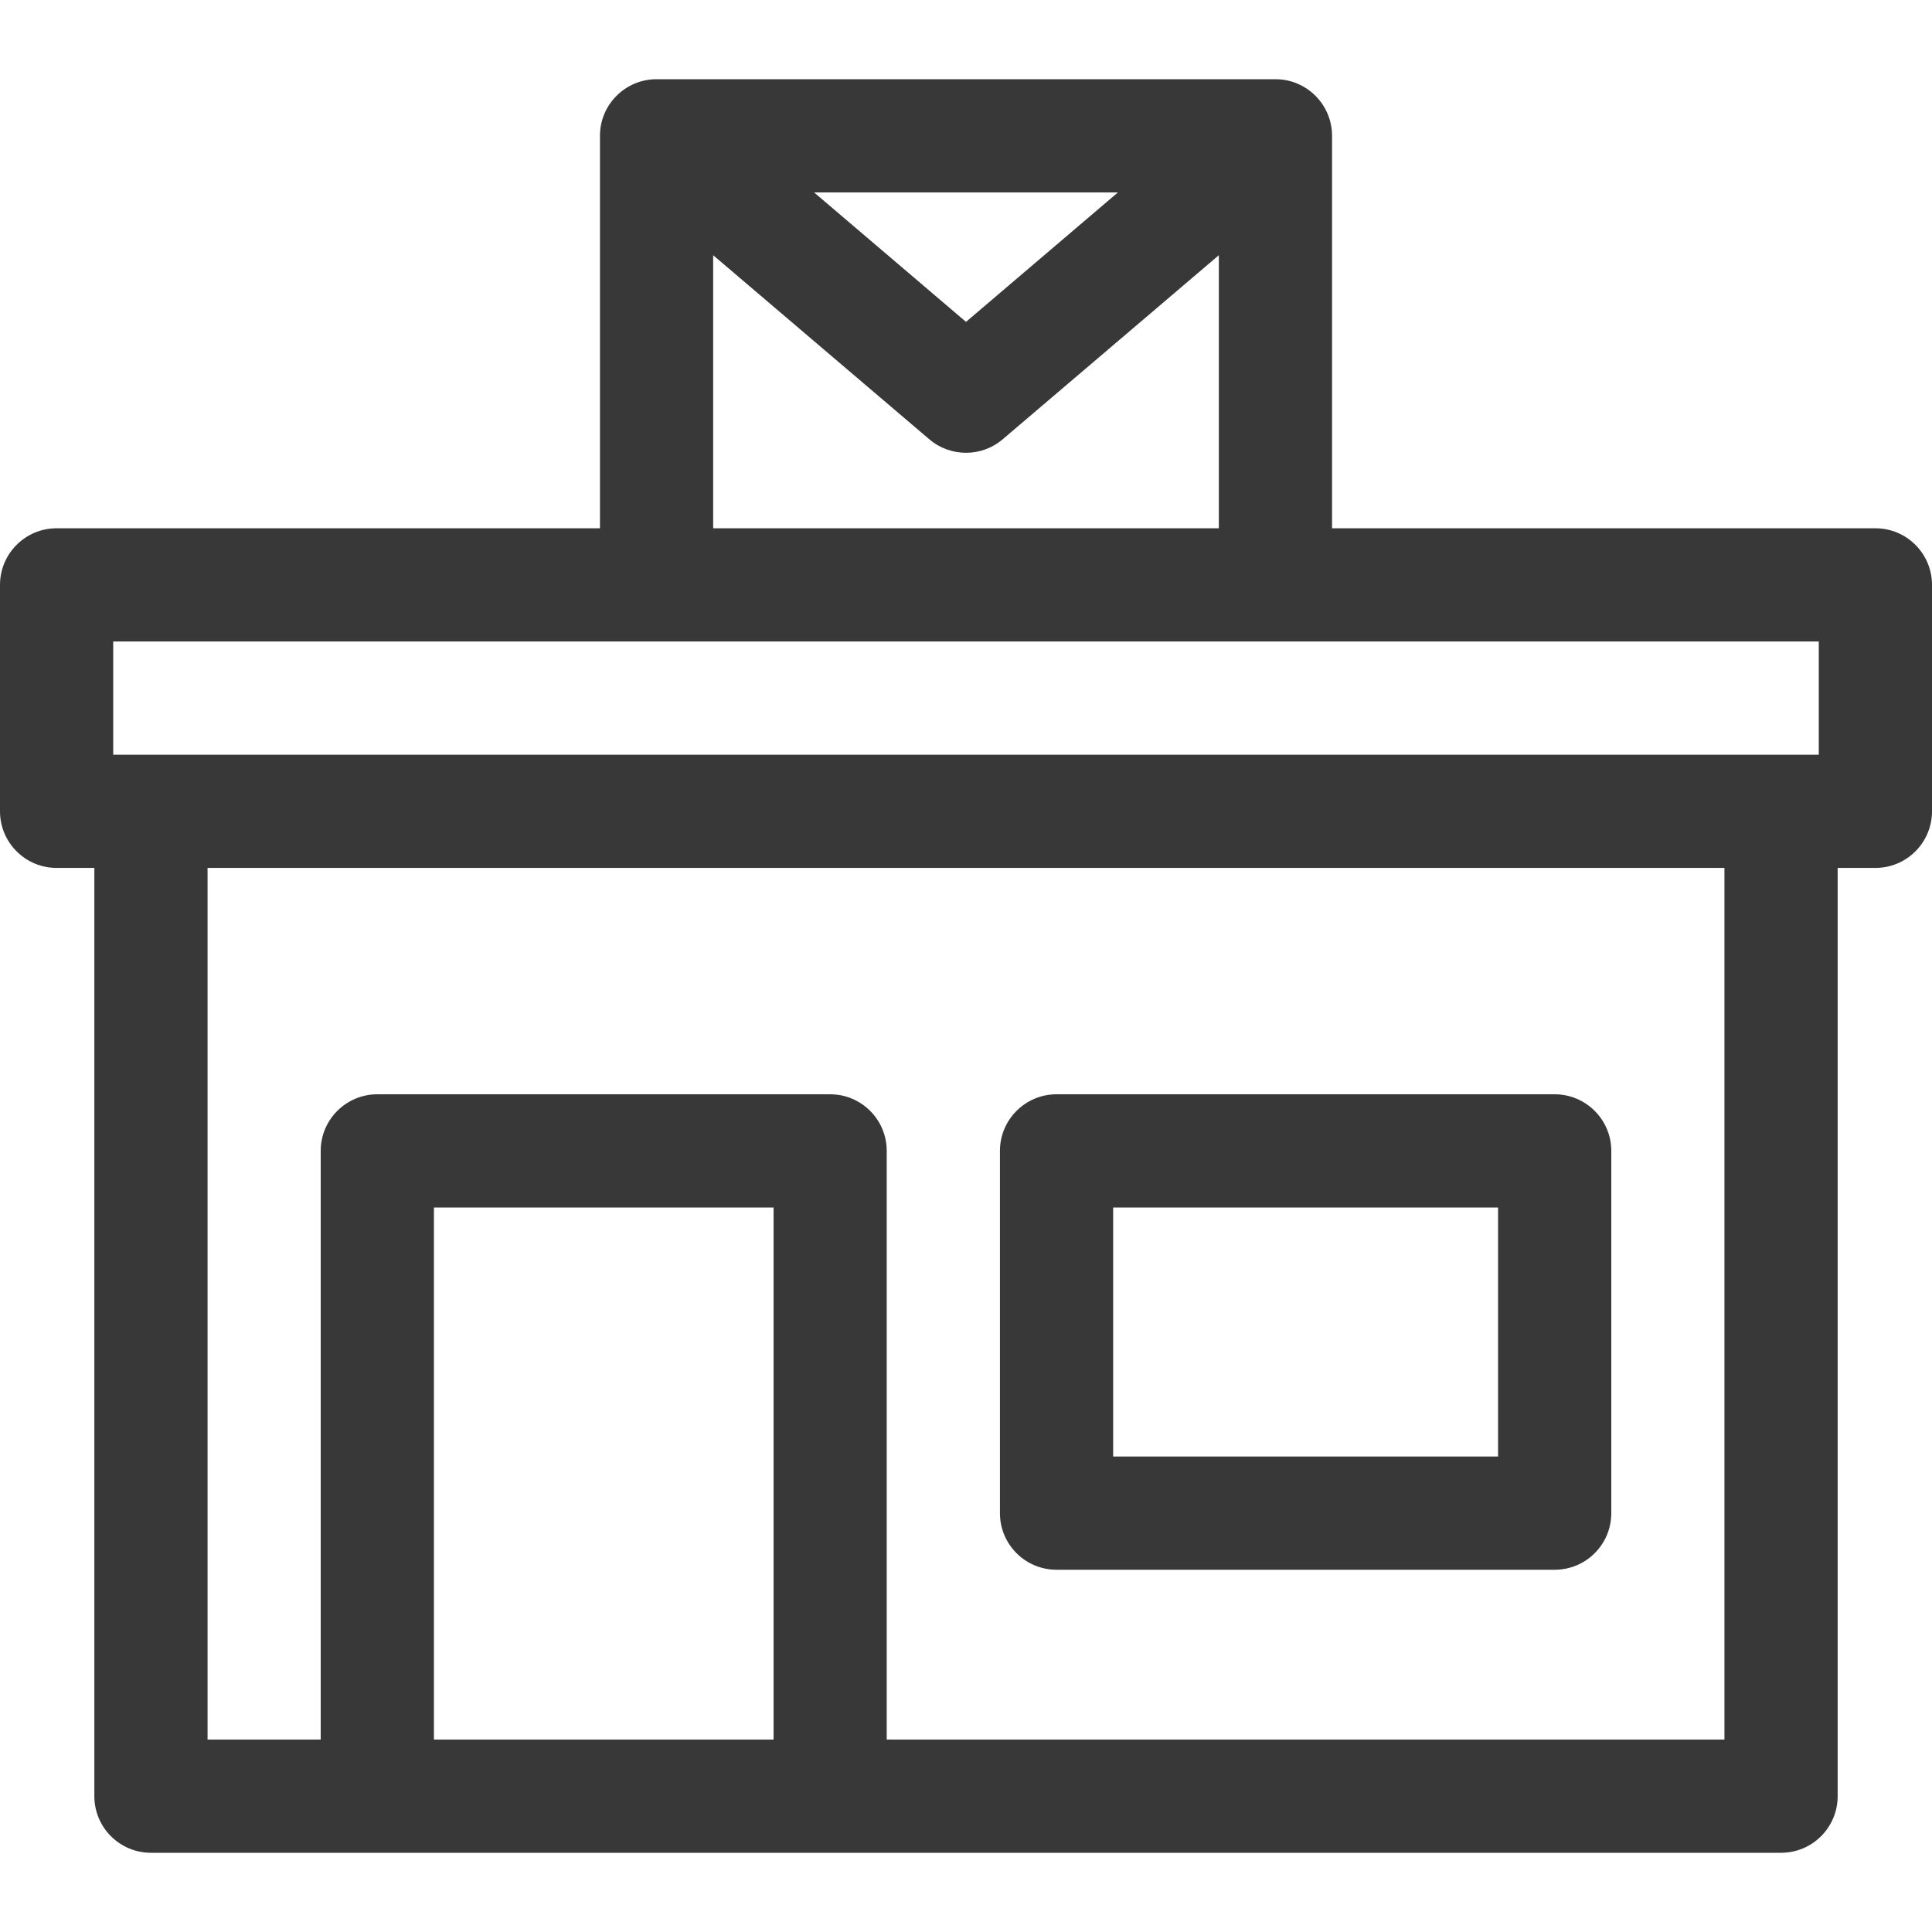
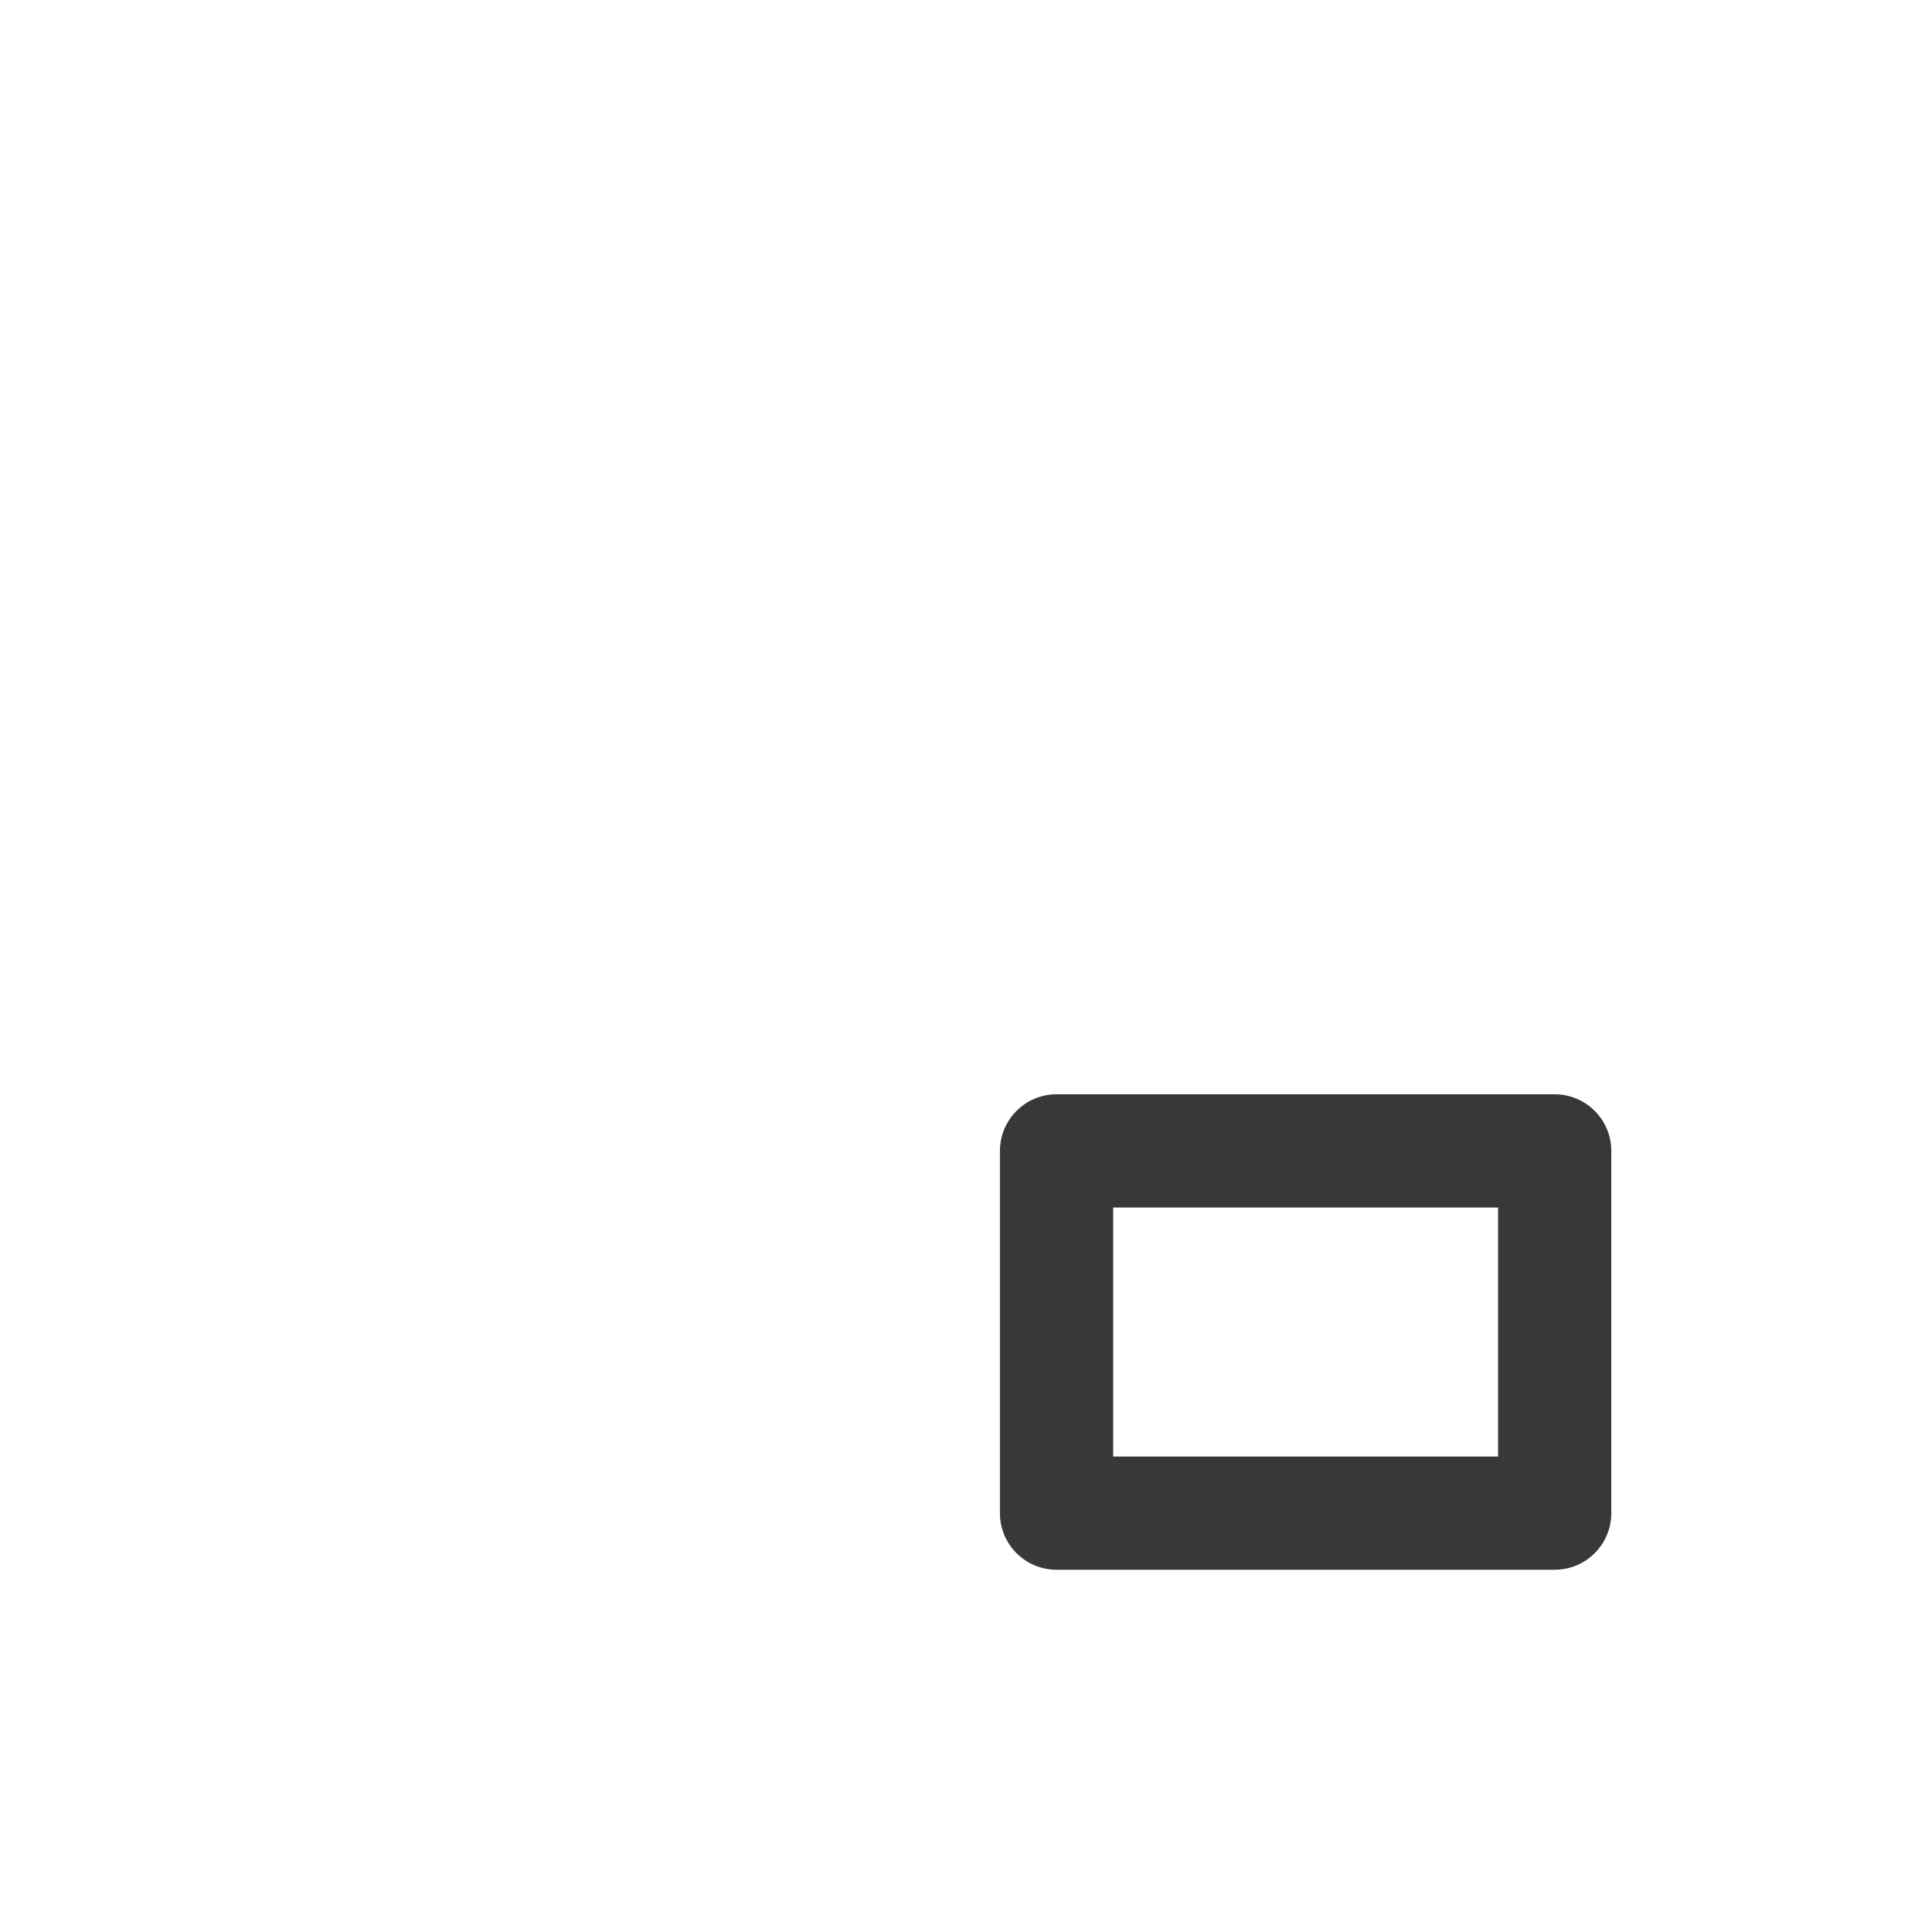
<svg xmlns="http://www.w3.org/2000/svg" width="30" height="30" viewBox="0 0 30 30" fill="none">
-   <path d="M29.121 8.203H20.684V2.109C20.684 1.624 20.29 1.23 19.805 1.23H10.195C9.71 1.23 9.316 1.624 9.316 2.109V8.203H0.879C0.394 8.203 0 8.597 0 9.082V12.598C0 13.083 0.394 13.477 0.879 13.477H1.465V27.891C1.465 28.376 1.858 28.77 2.344 28.77H27.656C28.142 28.77 28.535 28.376 28.535 27.891V13.477H29.121C29.607 13.477 30 13.083 30 12.598V9.082C30 8.597 29.607 8.203 29.121 8.203ZM17.359 2.988L15 4.998L12.641 2.988H17.359ZM11.074 3.963L14.43 6.821C14.758 7.101 15.242 7.101 15.57 6.821L18.926 3.963V8.203H11.074V3.963ZM1.758 9.961H28.242V11.719H1.758V9.961ZM6.738 27.012V18.75H12.012V27.012H6.738ZM26.777 27.012H13.769V17.871C13.769 17.386 13.376 16.992 12.89 16.992H5.859C5.374 16.992 4.98 17.386 4.98 17.871V27.012H3.223V13.477H26.777V27.012Z" fill="#383838" />
  <path d="M16.406 24.375H24.141C24.626 24.375 25.02 23.982 25.02 23.496V17.871C25.02 17.386 24.626 16.992 24.141 16.992H16.406C15.921 16.992 15.527 17.386 15.527 17.871V23.496C15.527 23.982 15.921 24.375 16.406 24.375ZM17.285 18.75H23.262V22.617H17.285V18.75Z" fill="#383838" />
</svg>